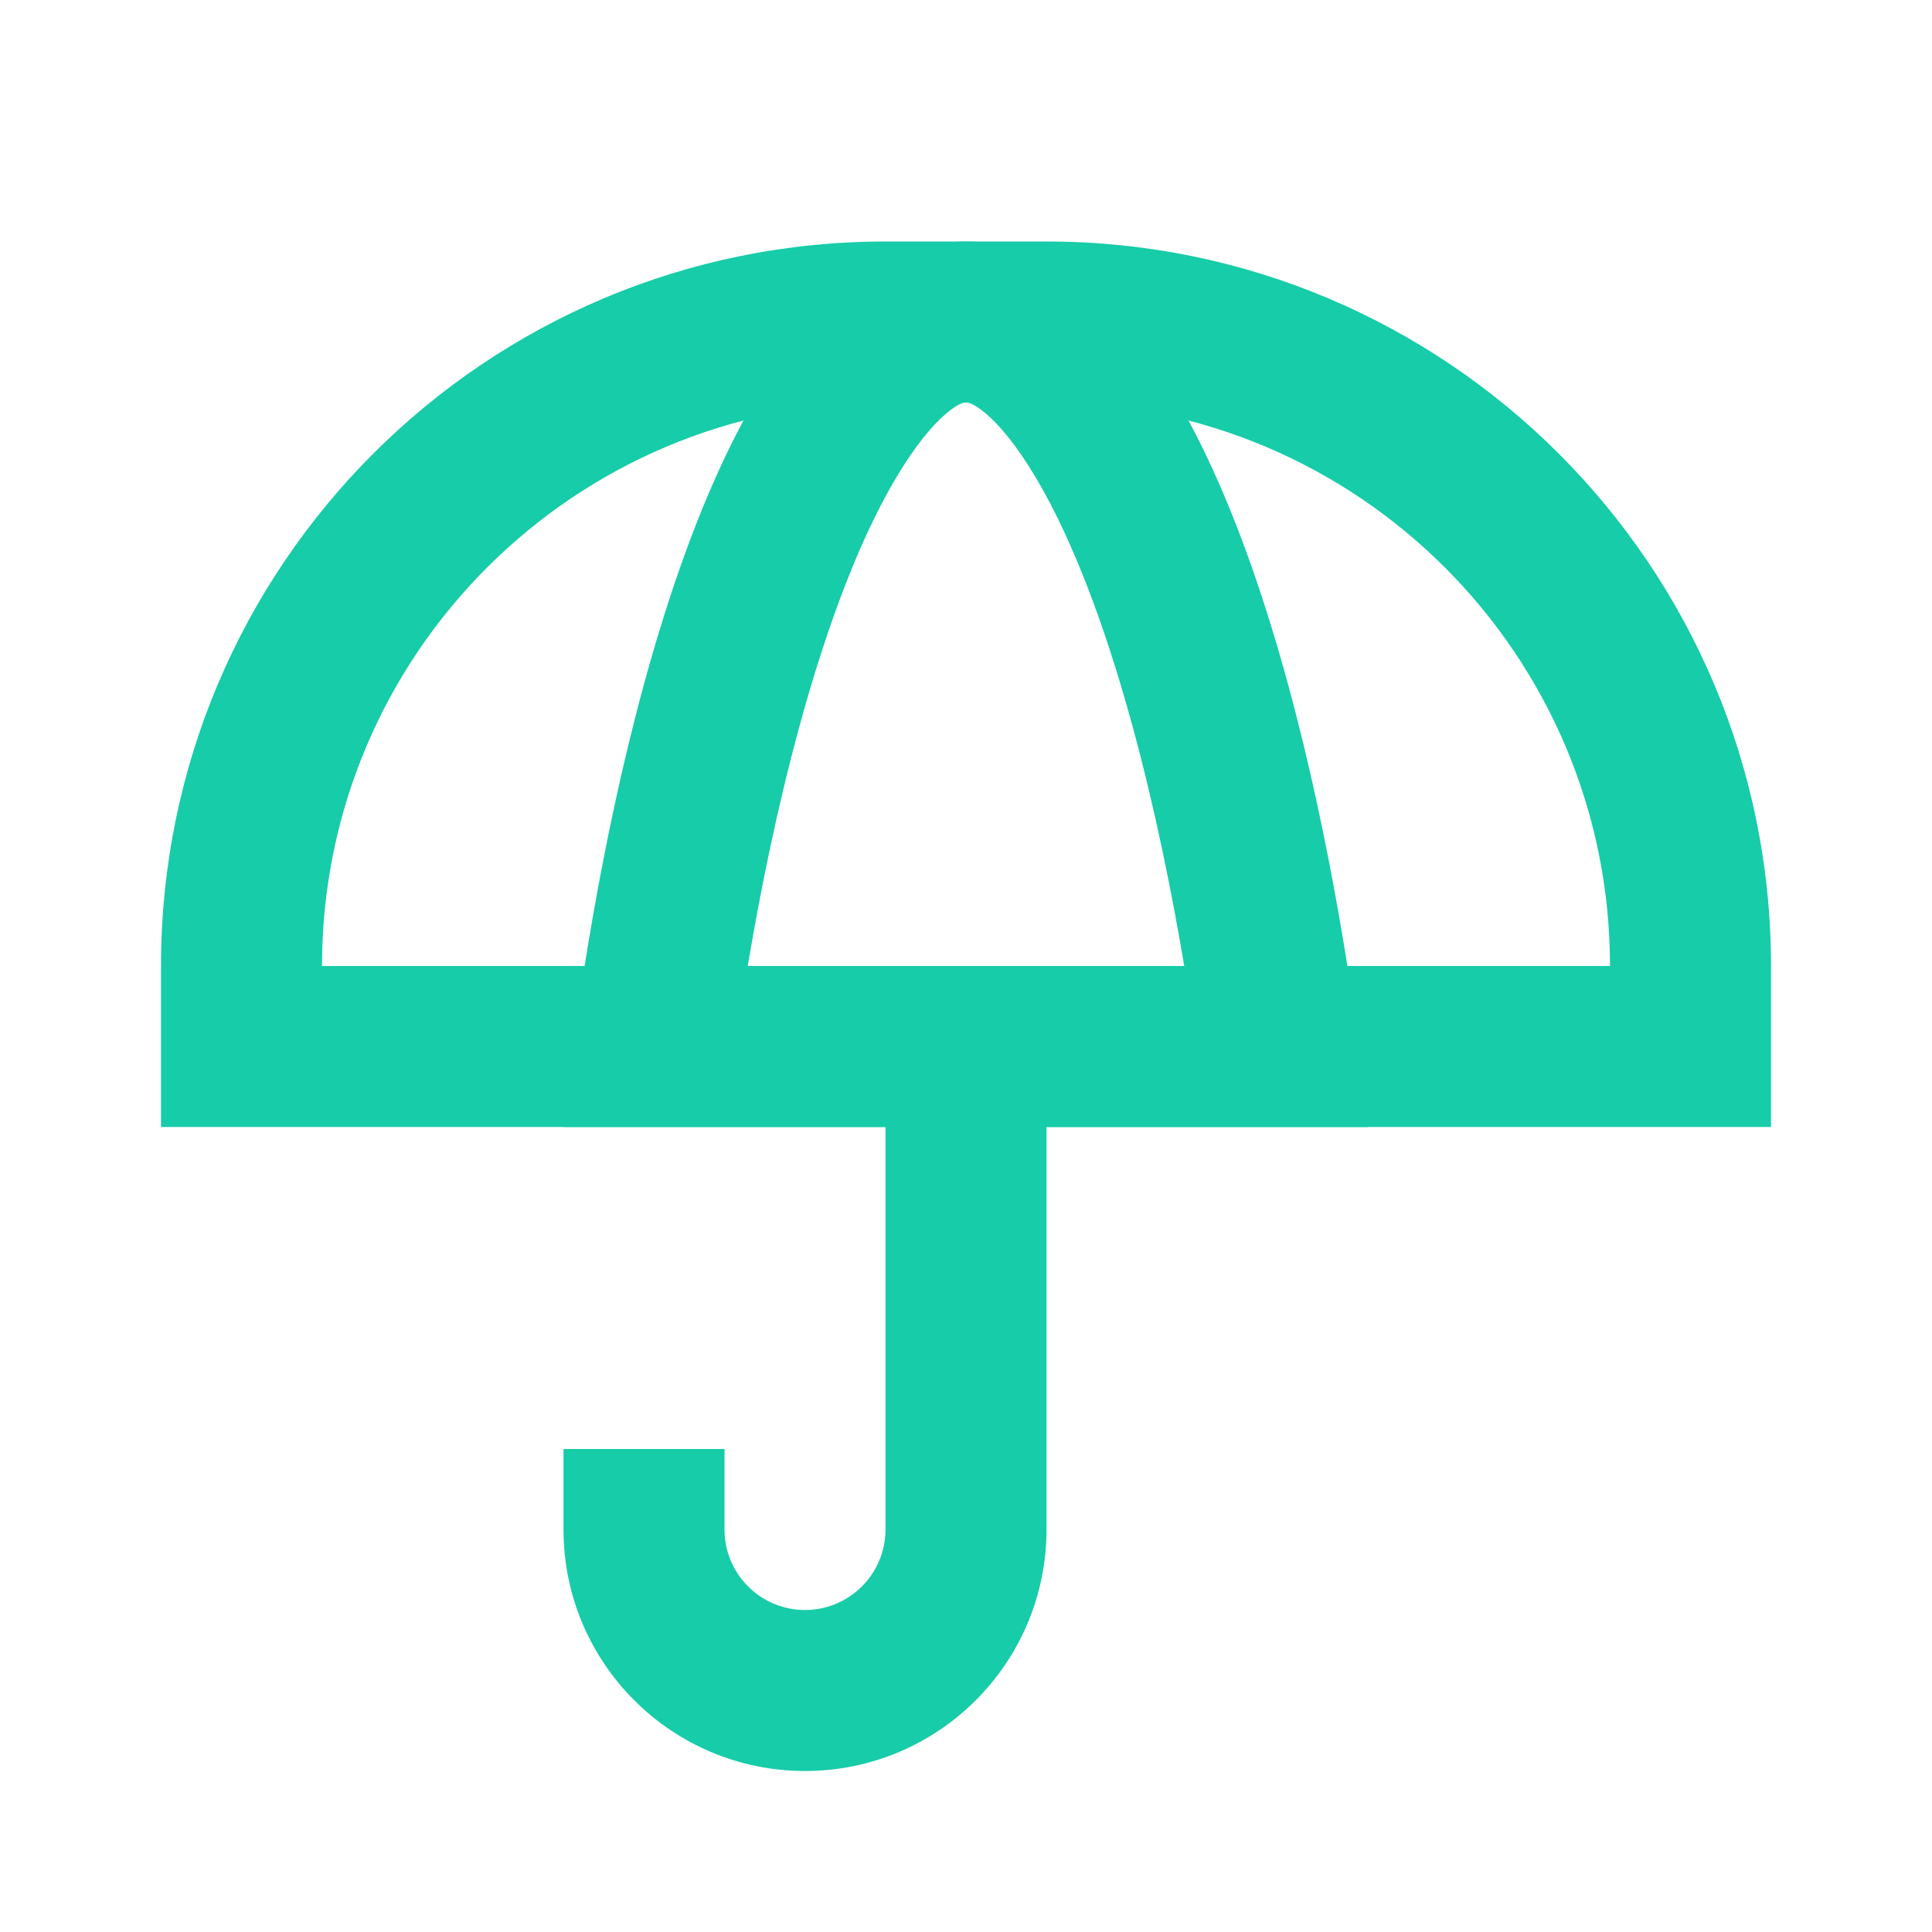
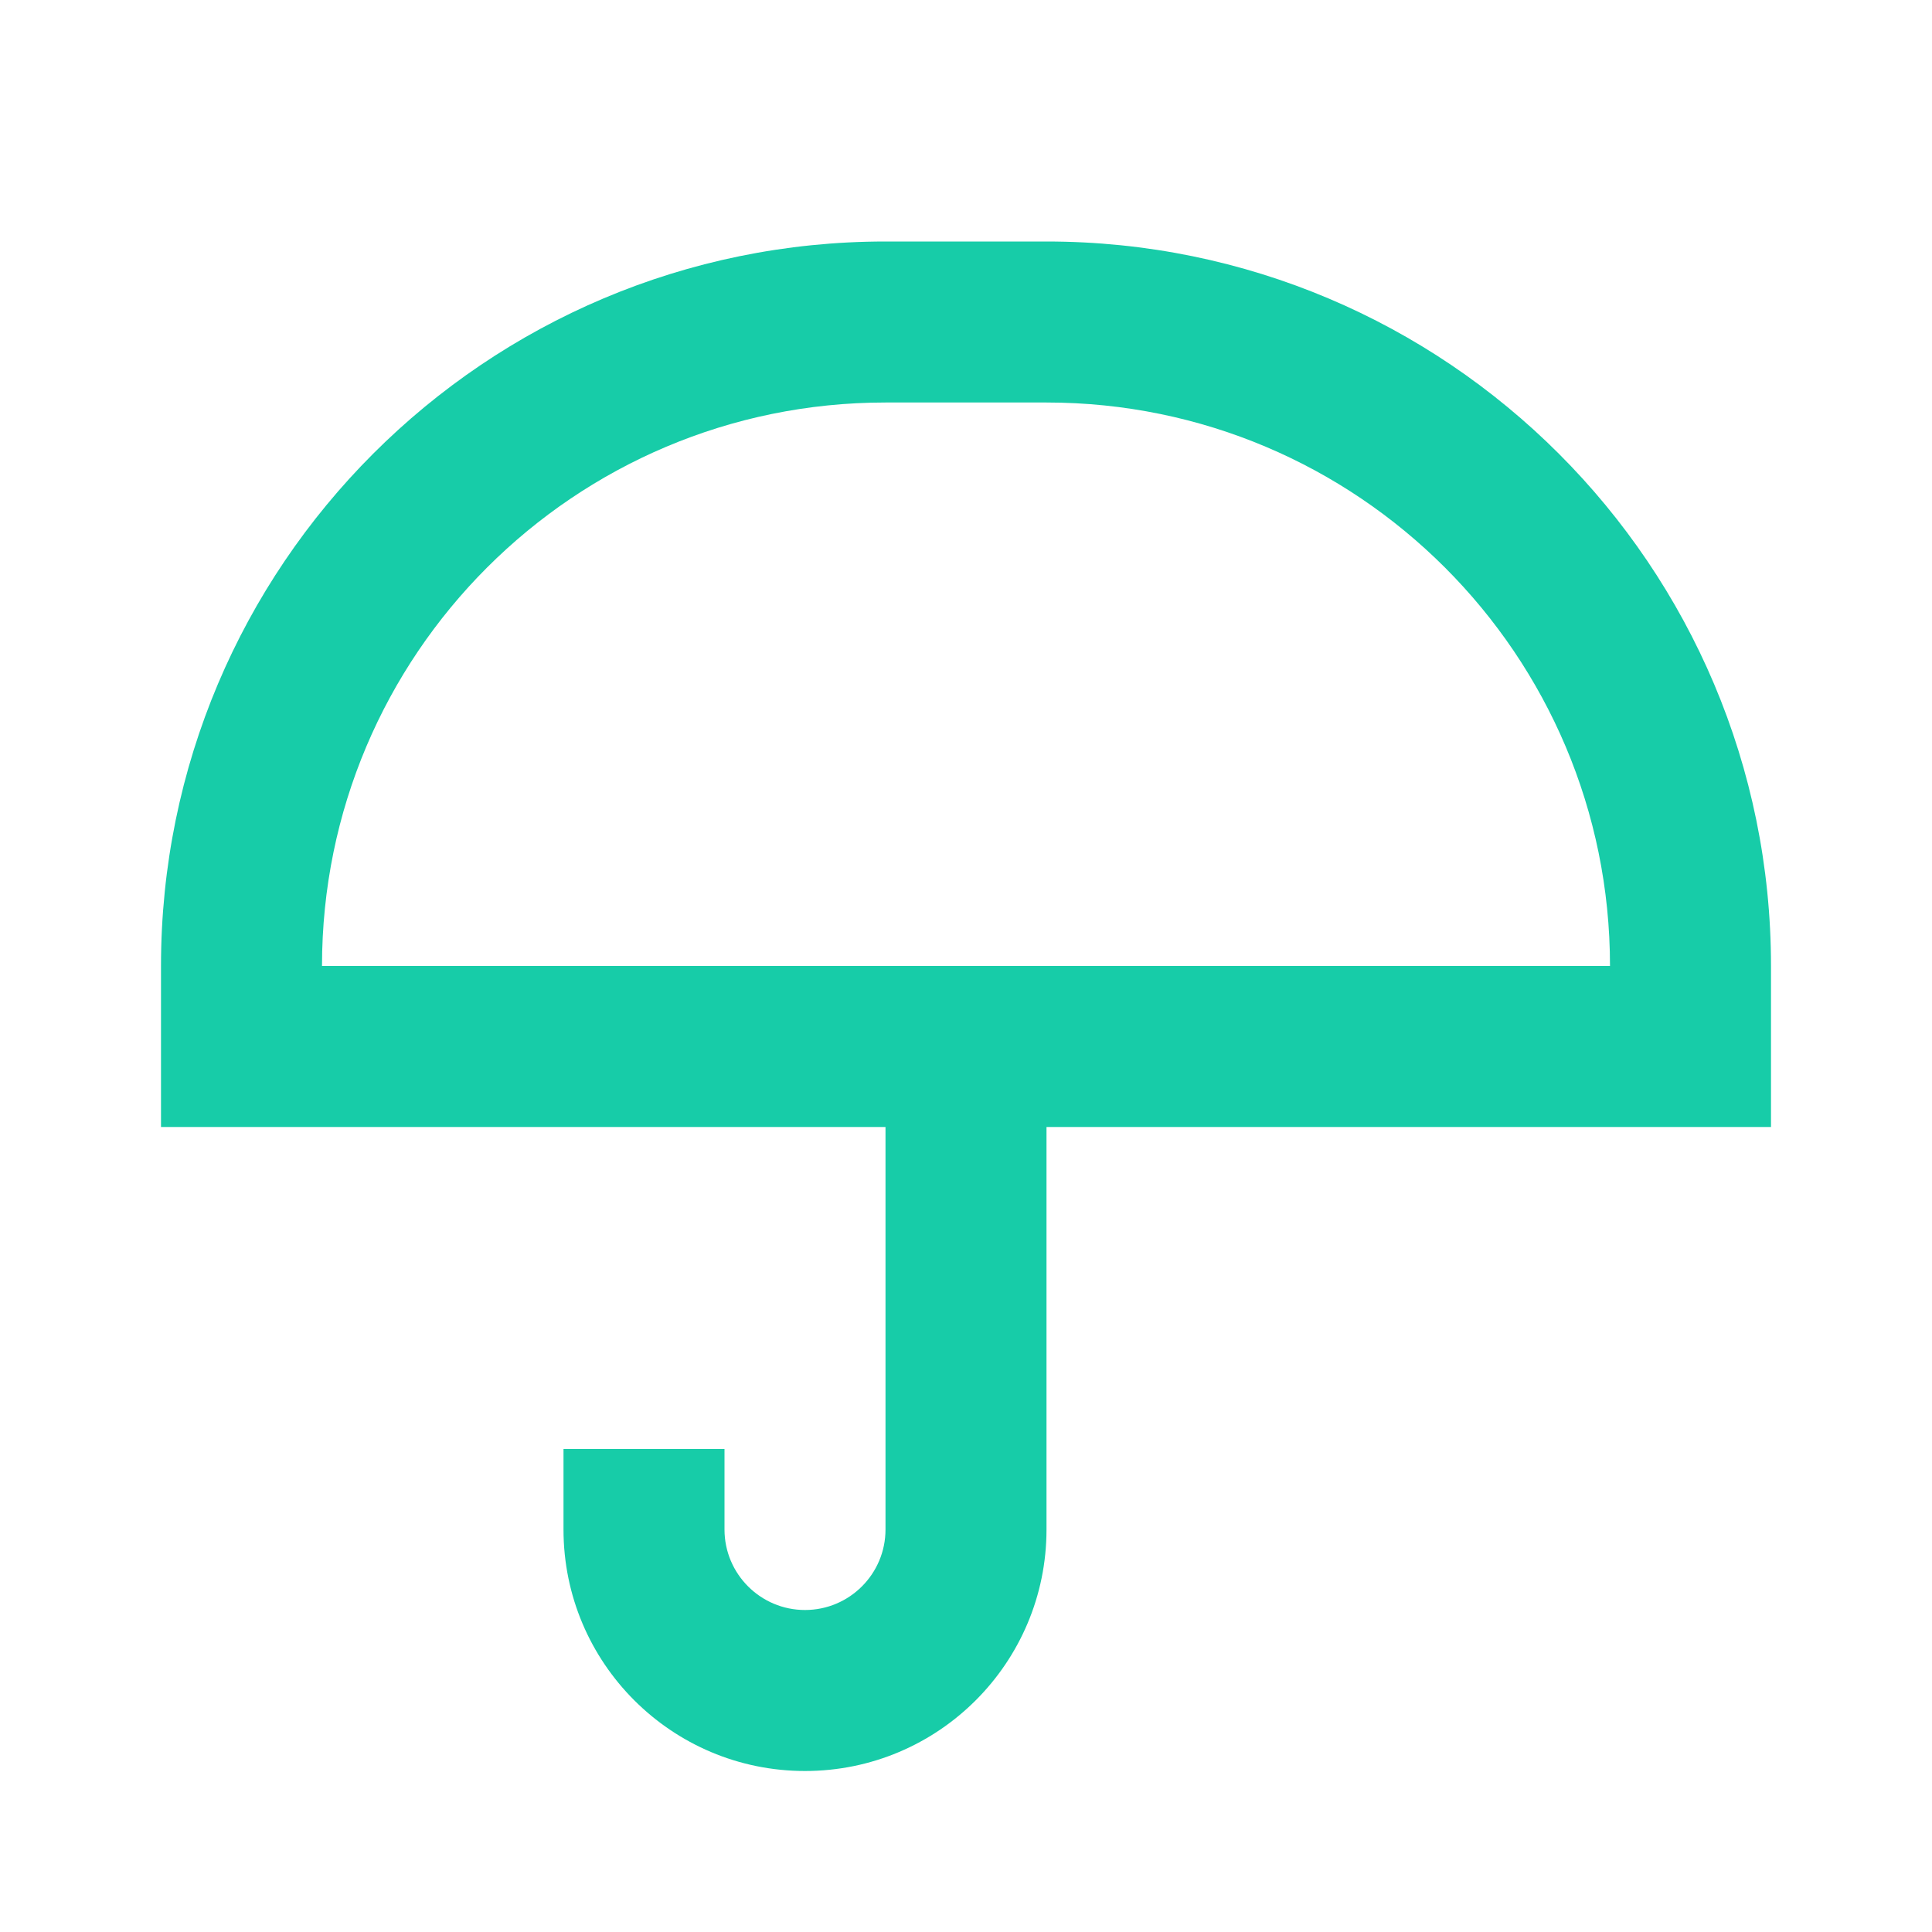
<svg xmlns="http://www.w3.org/2000/svg" width="24" height="24" viewBox="0 0 24 24" fill="none">
  <path fill-rule="evenodd" clip-rule="evenodd" d="M13 5H11C7.134 5 4 8.134 4 12H20C20 8.134 16.866 5 13 5ZM11 3C6.029 3 2 7.029 2 12V14H22V12C22 7.029 17.971 3 13 3H11Z" fill="#17CCA8" />
-   <path fill-rule="evenodd" clip-rule="evenodd" d="M12.001 5L12 5L11.999 5C11.987 5 11.938 4.998 11.819 5.085C11.672 5.193 11.463 5.408 11.219 5.793C10.722 6.573 10.285 7.723 9.93 9.026C9.647 10.064 9.437 11.114 9.289 12H14.711C14.562 11.114 14.353 10.064 14.07 9.026C13.715 7.723 13.278 6.573 12.781 5.793C12.537 5.408 12.328 5.193 12.181 5.085C12.062 4.998 12.013 5 12.001 5ZM16.738 12C16.234 8.828 14.912 3 12 3C9.088 3 7.766 8.828 7.262 12C7.074 13.186 7 14 7 14H17C17 14 16.926 13.186 16.738 12Z" fill="#17CCA8" />
  <path fill-rule="evenodd" clip-rule="evenodd" d="M11 19V12H13V19C13 20.657 11.657 22 10 22C8.343 22 7 20.657 7 19V18H9V19C9 19.552 9.448 20 10 20C10.552 20 11 19.552 11 19Z" fill="#17CCA8" />
</svg>